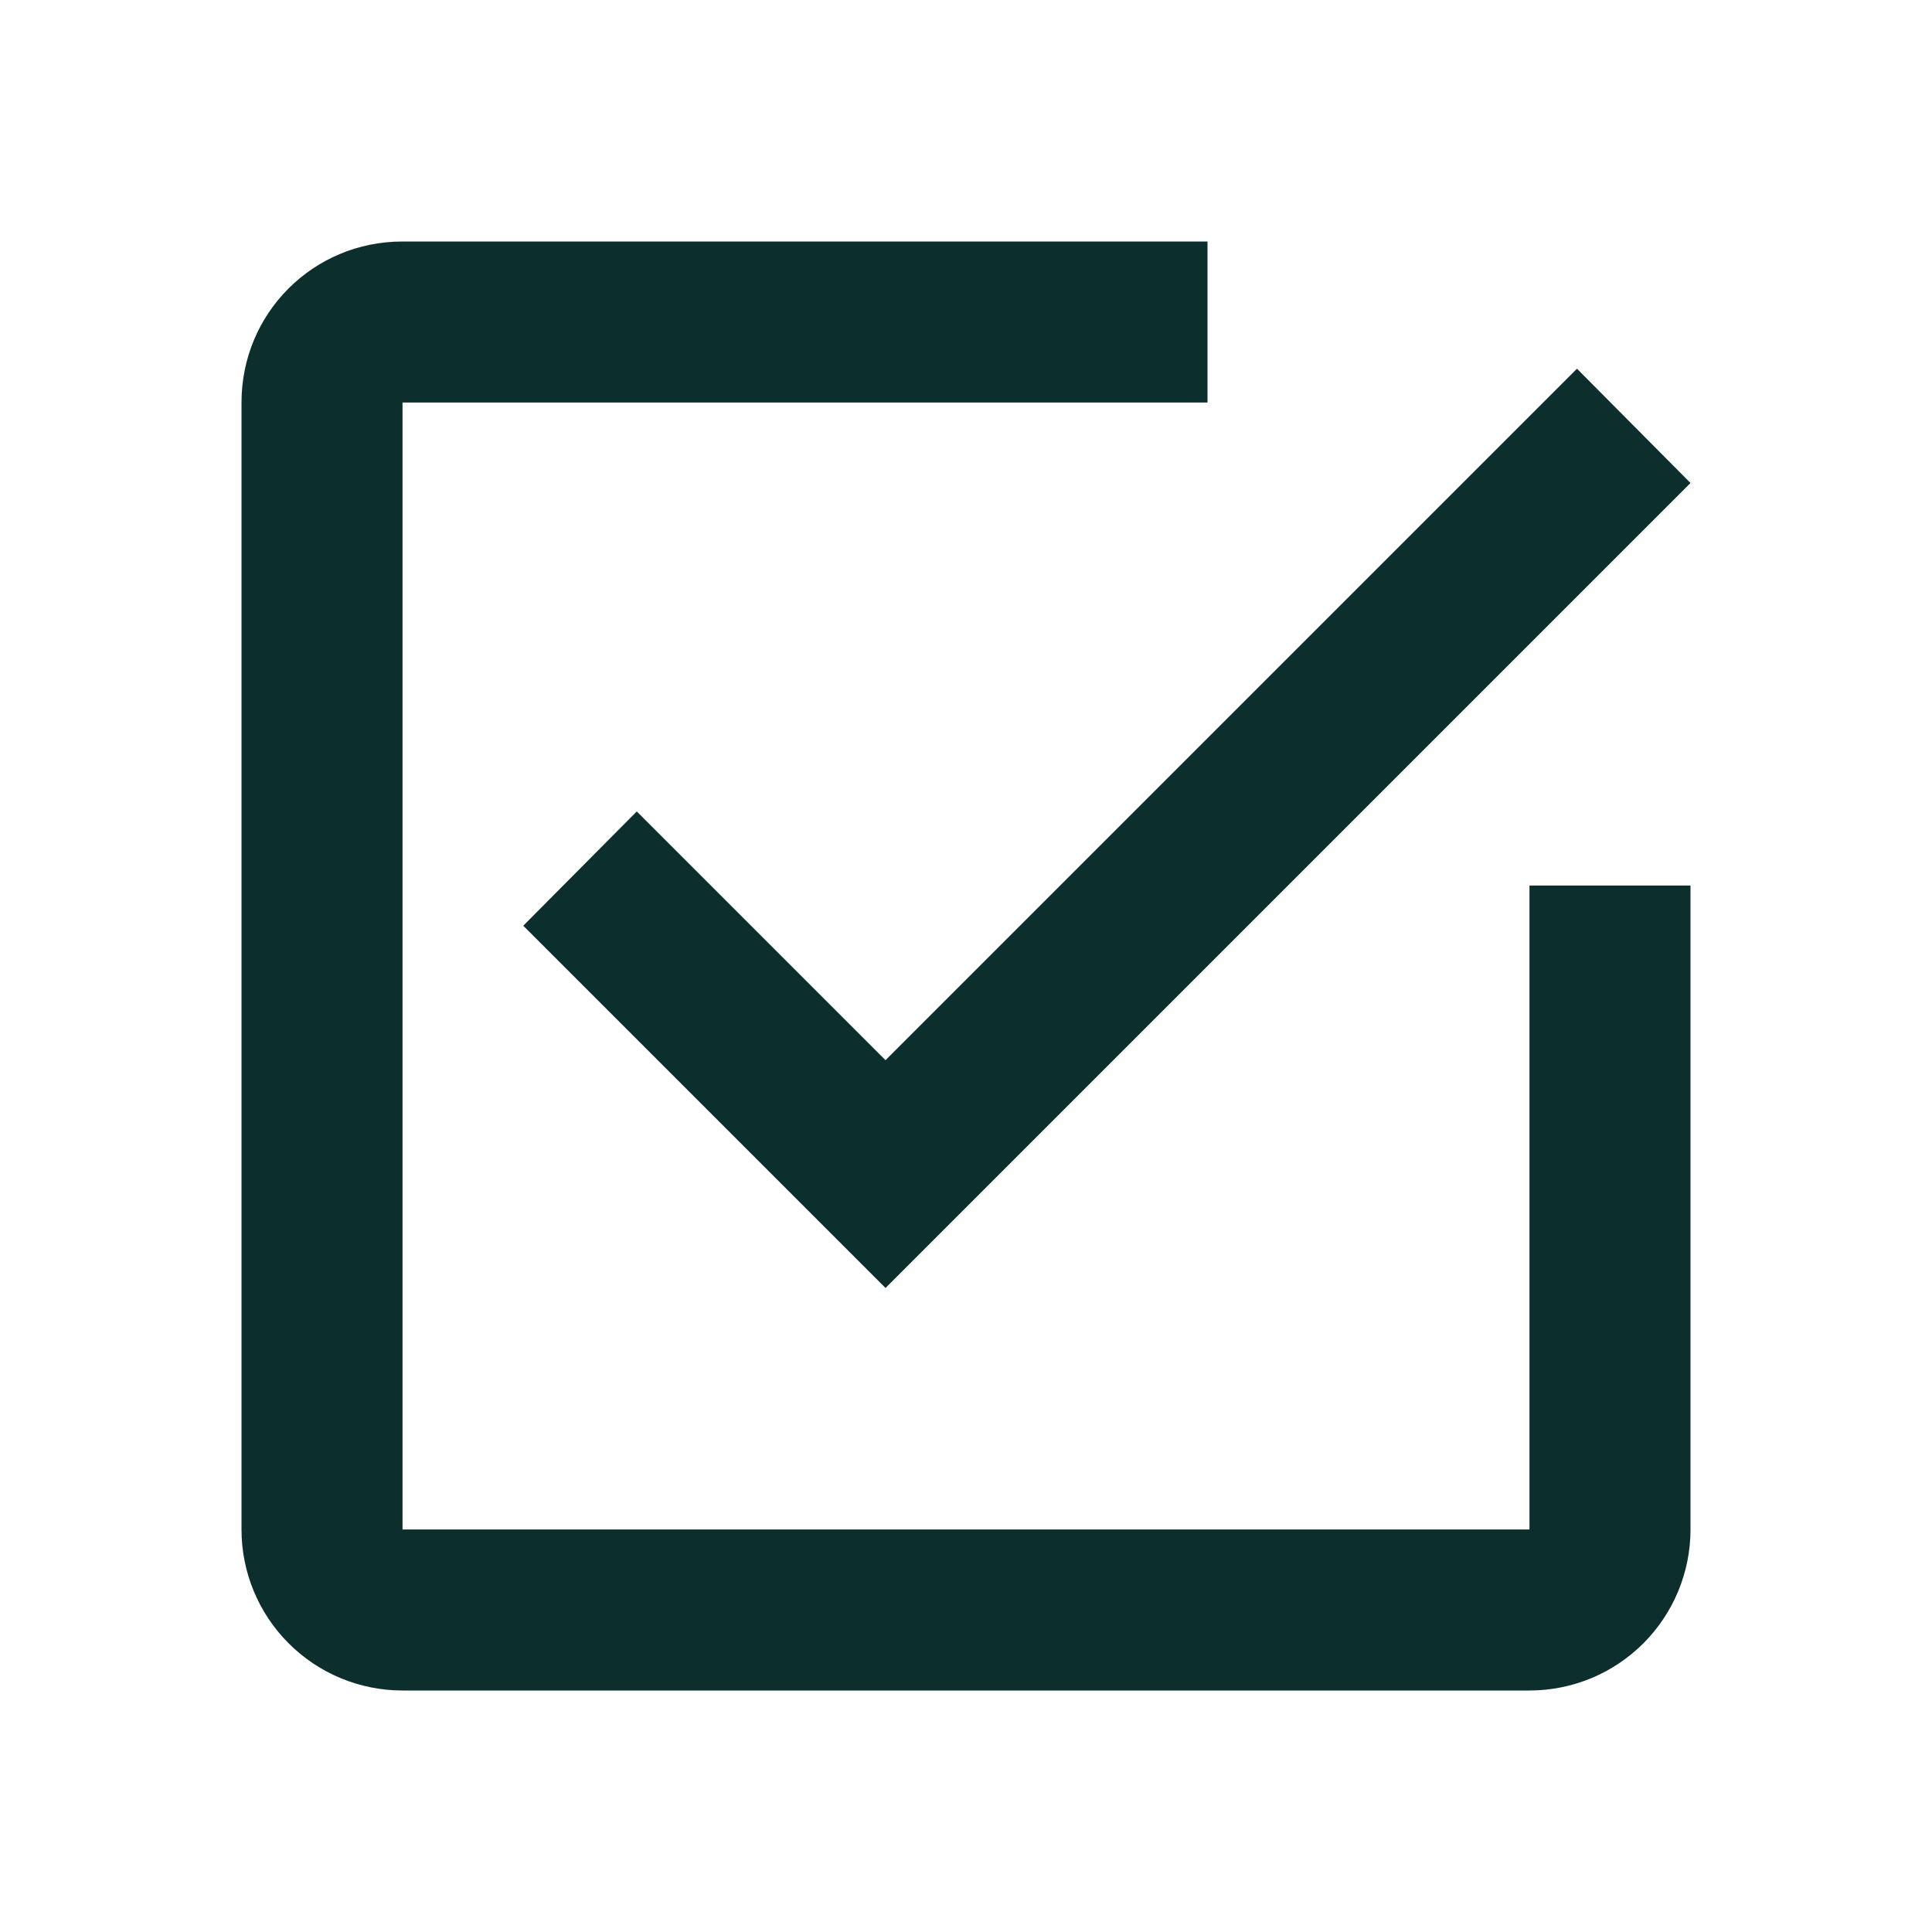
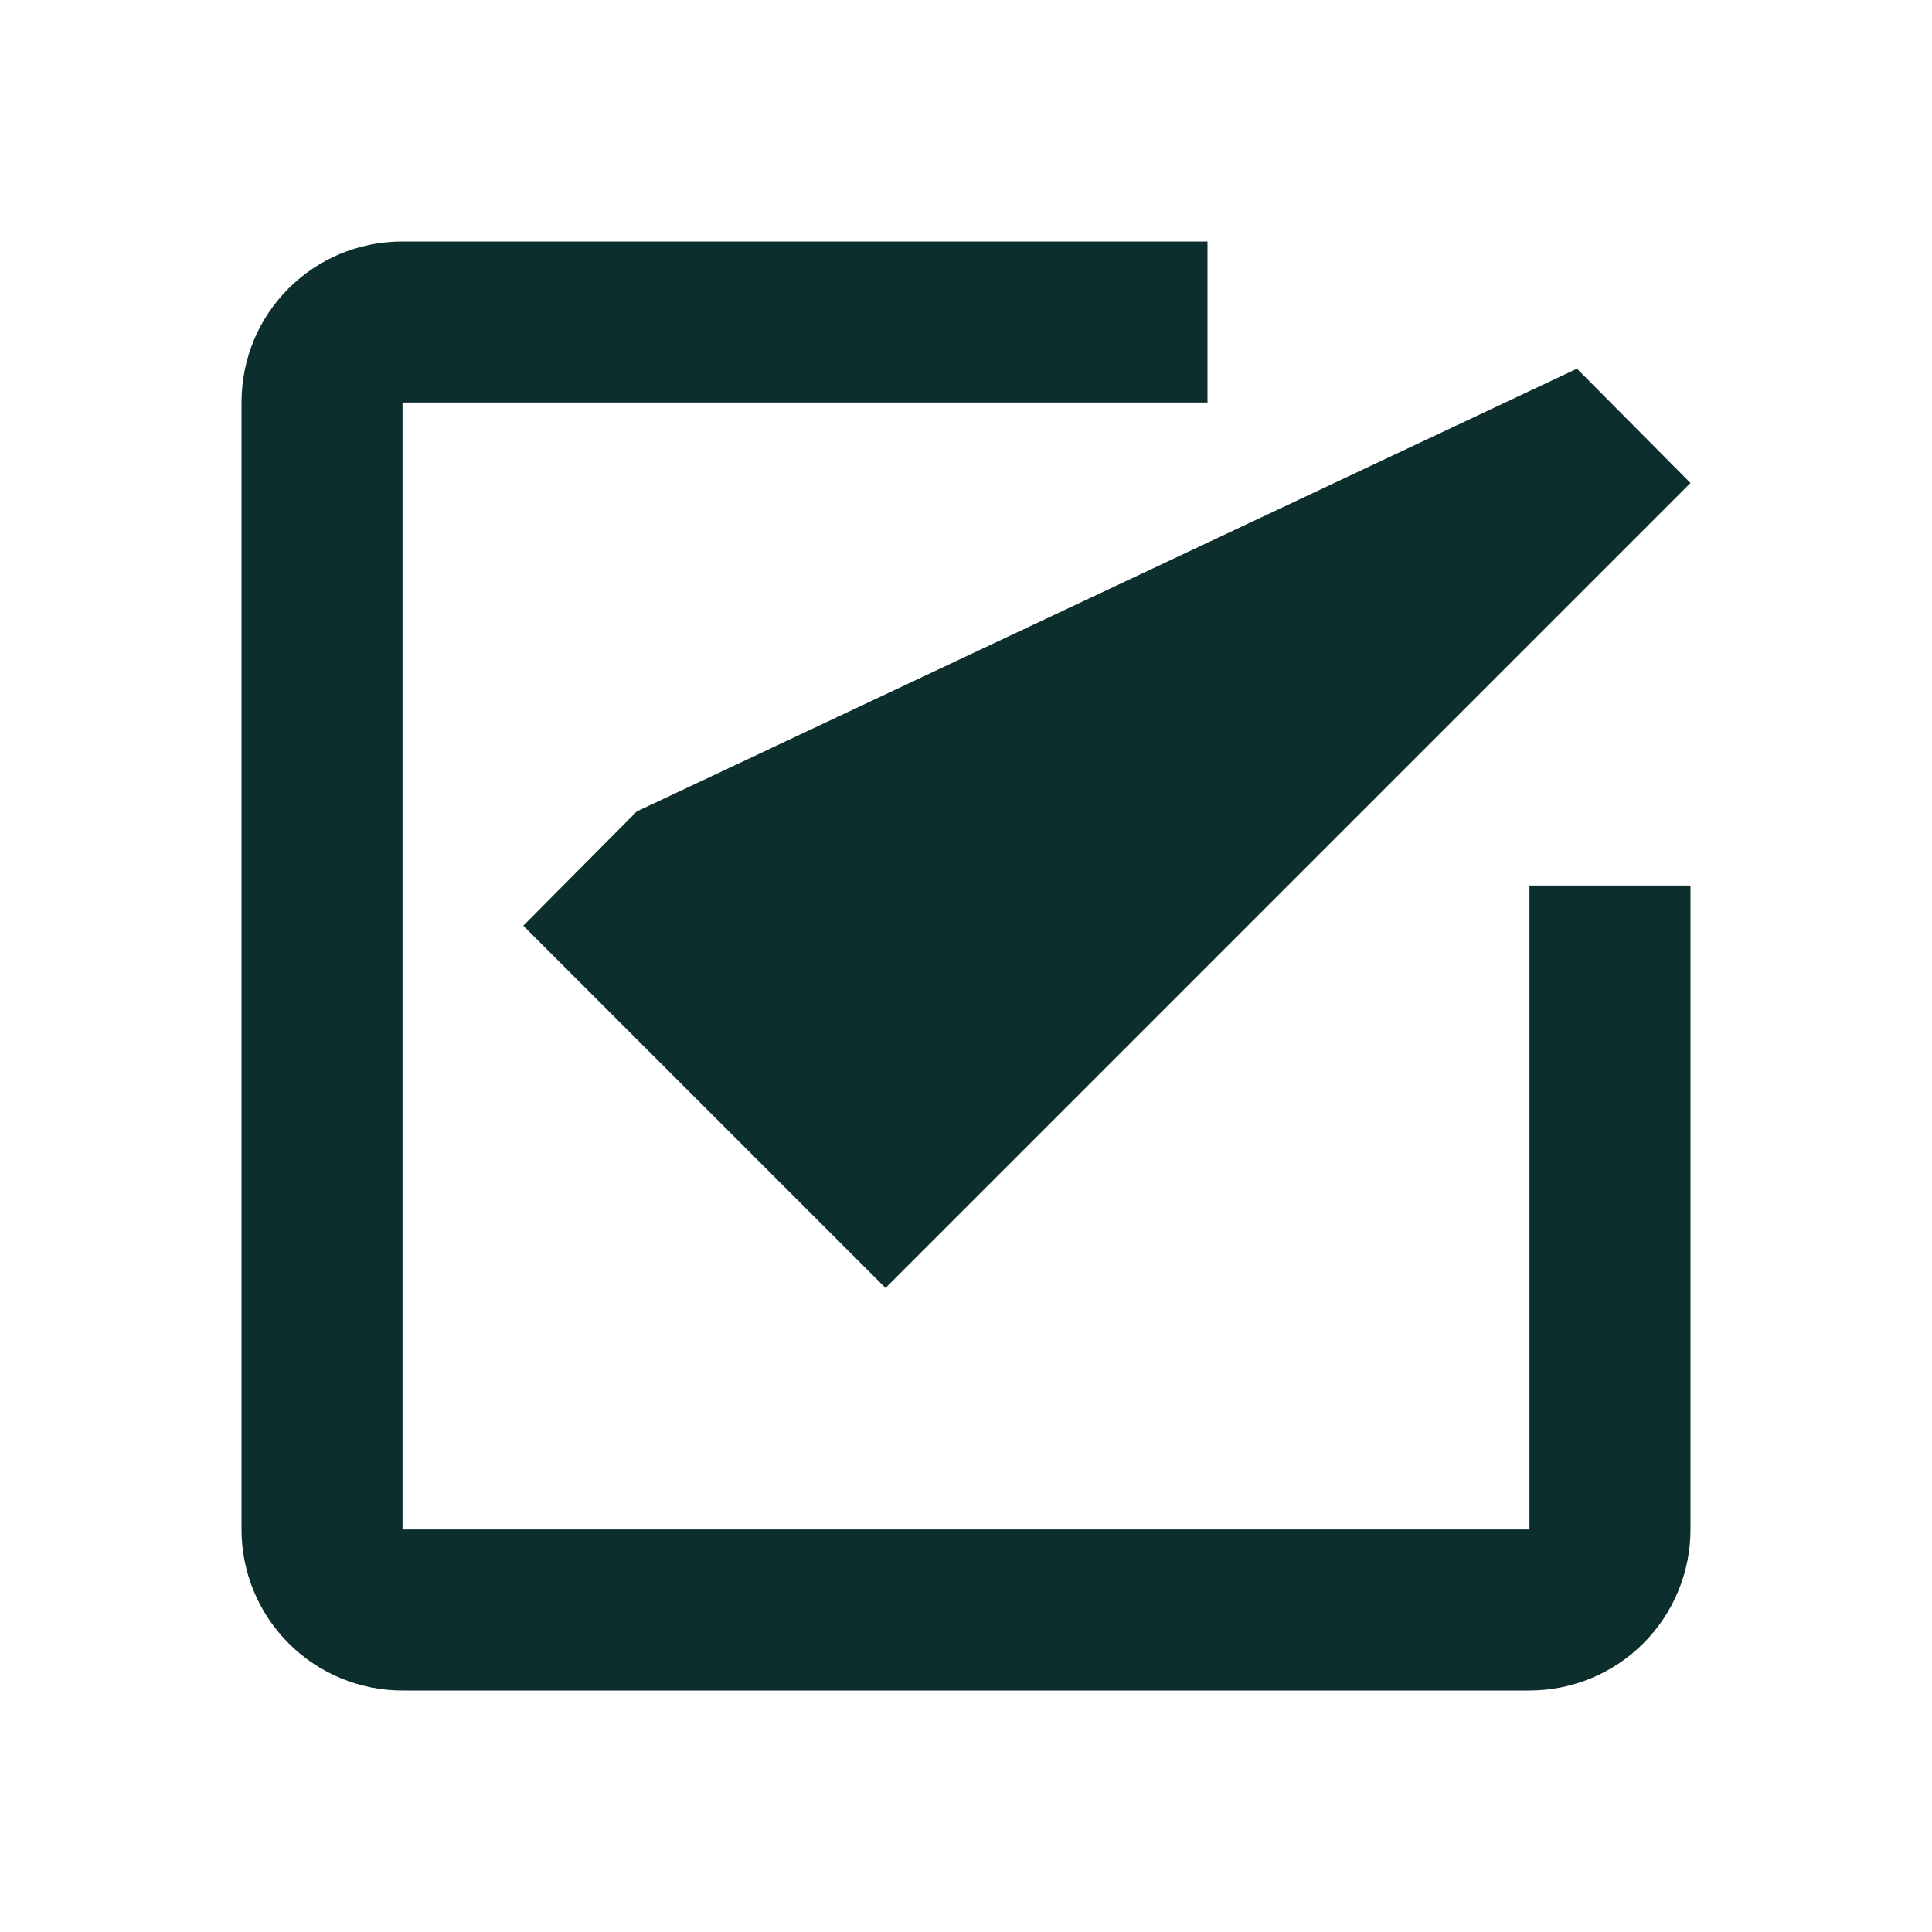
<svg xmlns="http://www.w3.org/2000/svg" width="32" height="32" viewBox="0 0 32 32" fill="none">
-   <path d="M25.333 25.333H6.667V6.667H20V4H6.667C5.187 4 4 5.187 4 6.667V25.333C4 26.041 4.281 26.719 4.781 27.219C5.281 27.719 5.959 28 6.667 28H25.333C26.041 28 26.719 27.719 27.219 27.219C27.719 26.719 28 26.041 28 25.333V14.667H25.333M10.547 13.44L8.667 15.333L14.667 21.333L28 8L26.12 6.107L14.667 17.56L10.547 13.44Z" fill="#0C2F2D" />
+   <path d="M25.333 25.333H6.667V6.667H20V4H6.667C5.187 4 4 5.187 4 6.667V25.333C4 26.041 4.281 26.719 4.781 27.219C5.281 27.719 5.959 28 6.667 28H25.333C26.041 28 26.719 27.719 27.219 27.219C27.719 26.719 28 26.041 28 25.333V14.667H25.333M10.547 13.44L8.667 15.333L14.667 21.333L28 8L26.12 6.107L10.547 13.44Z" fill="#0C2F2D" />
</svg>